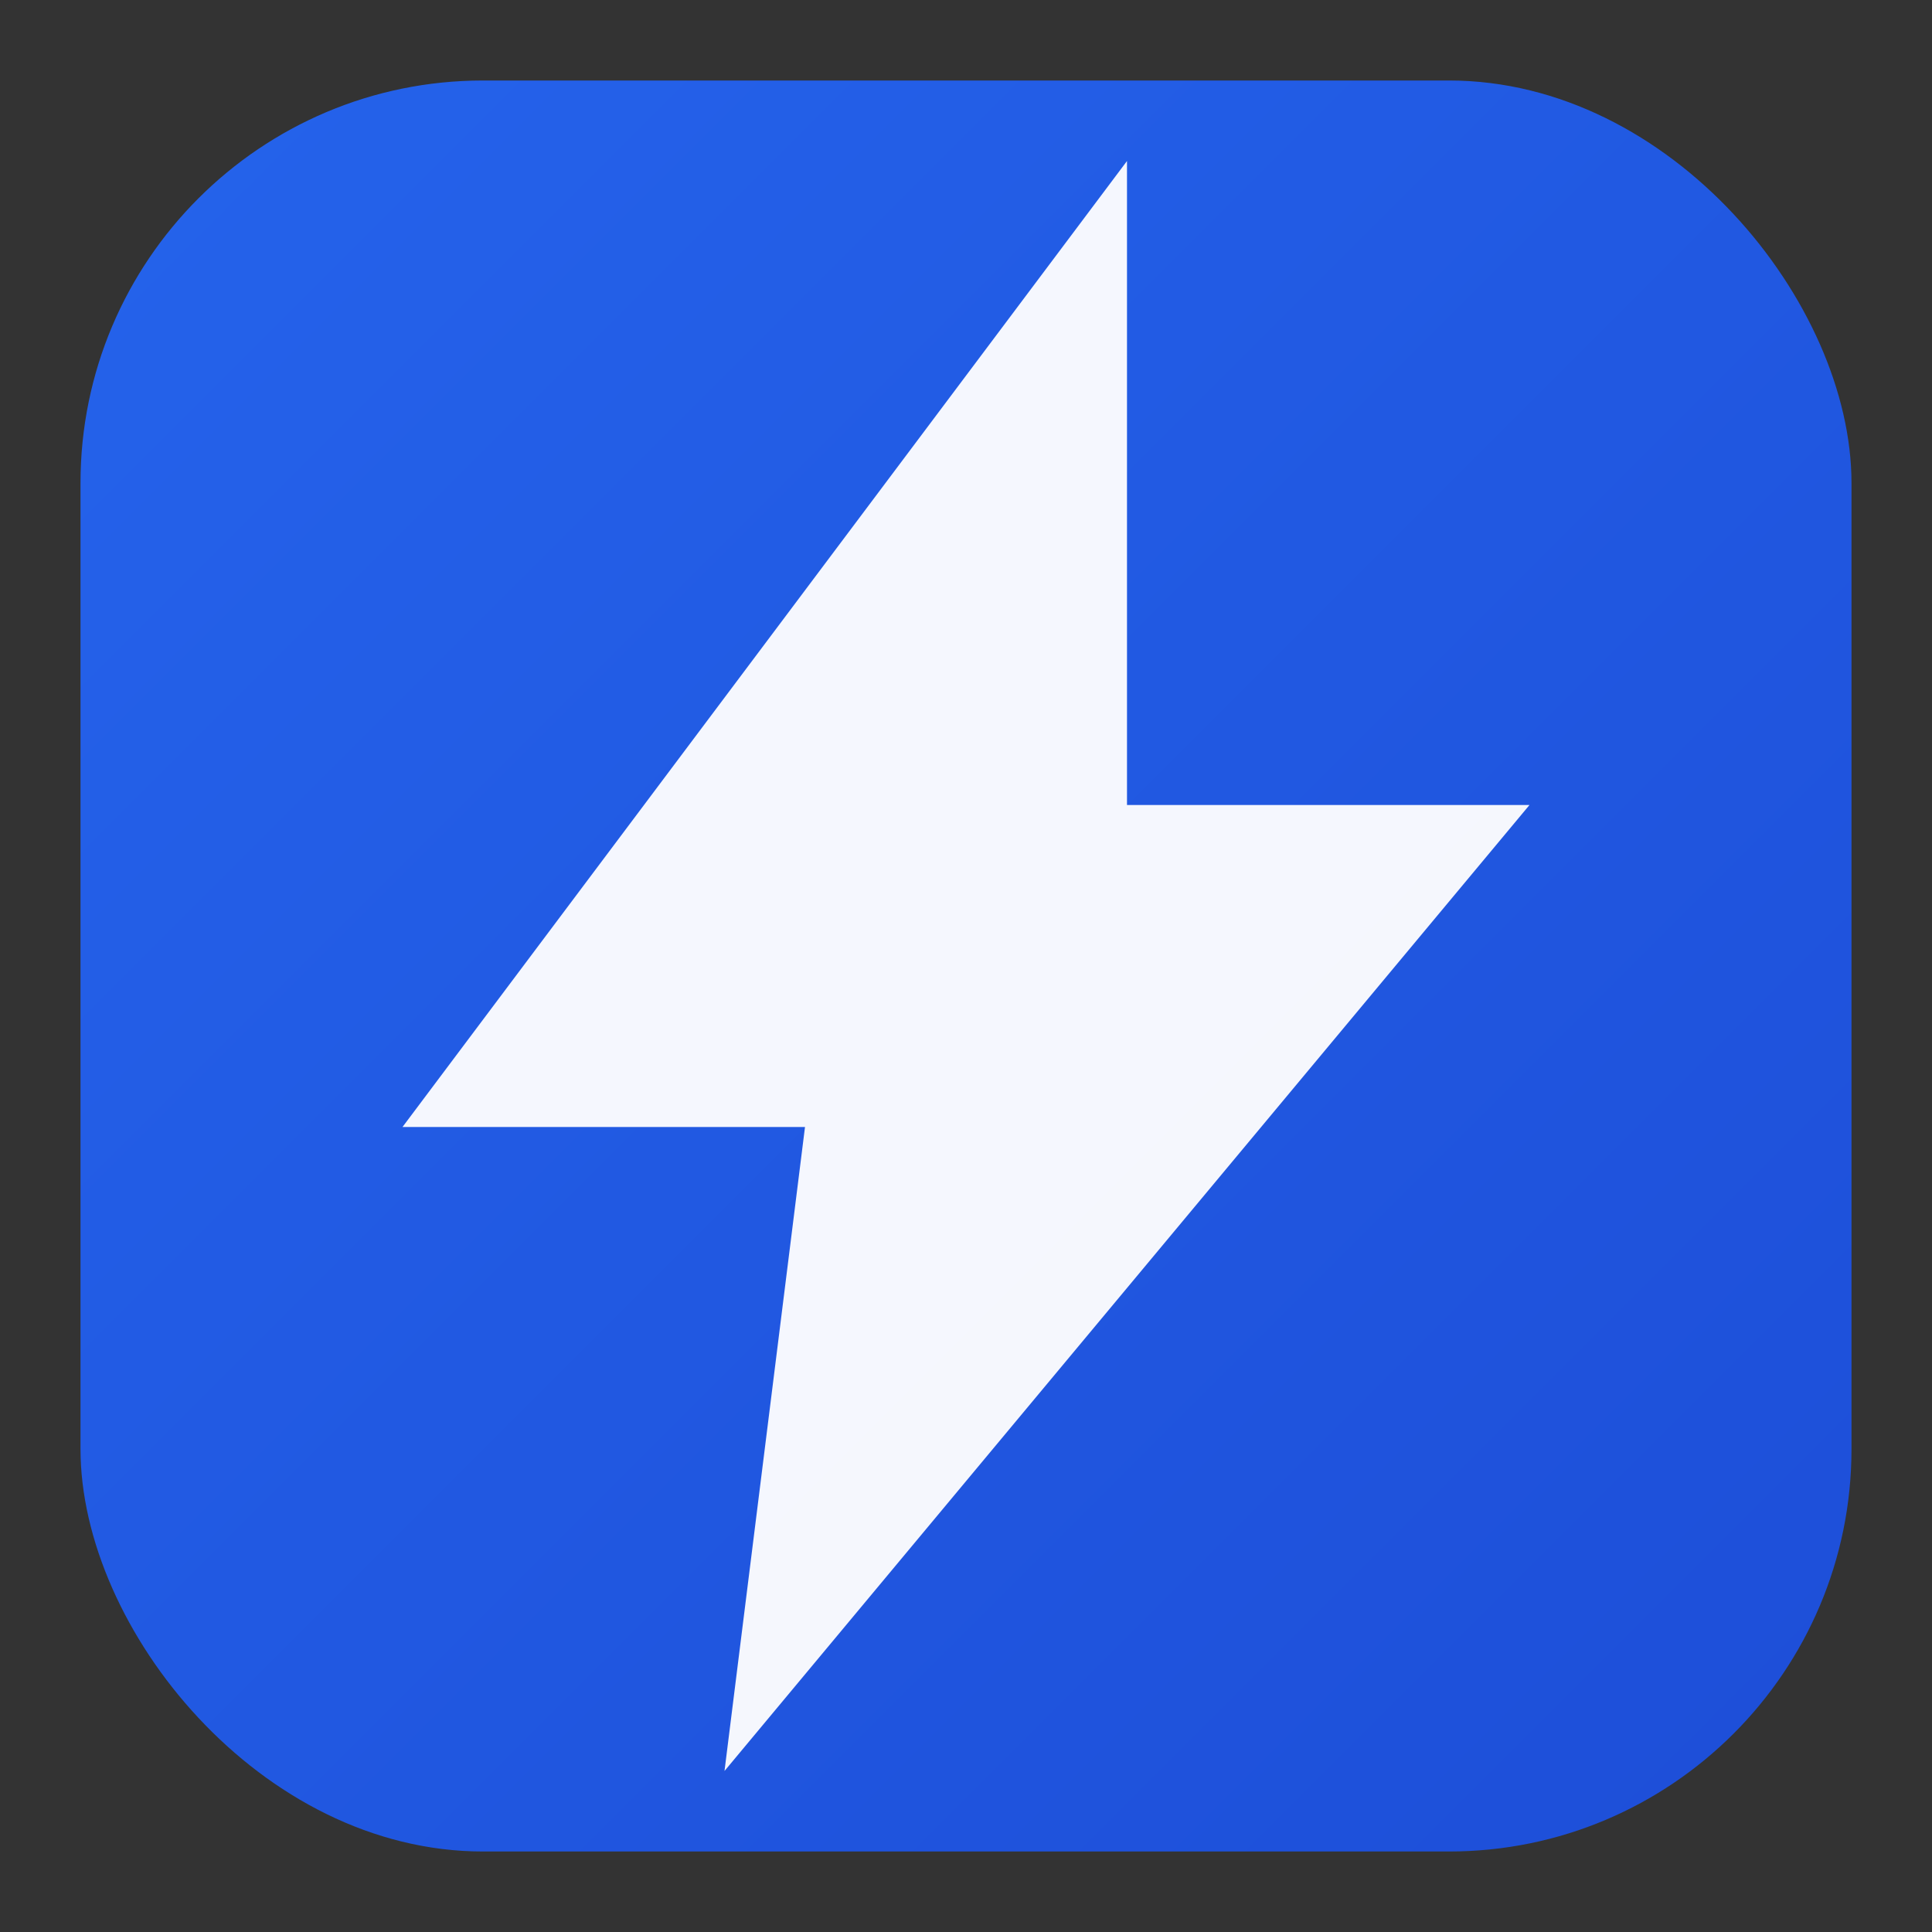
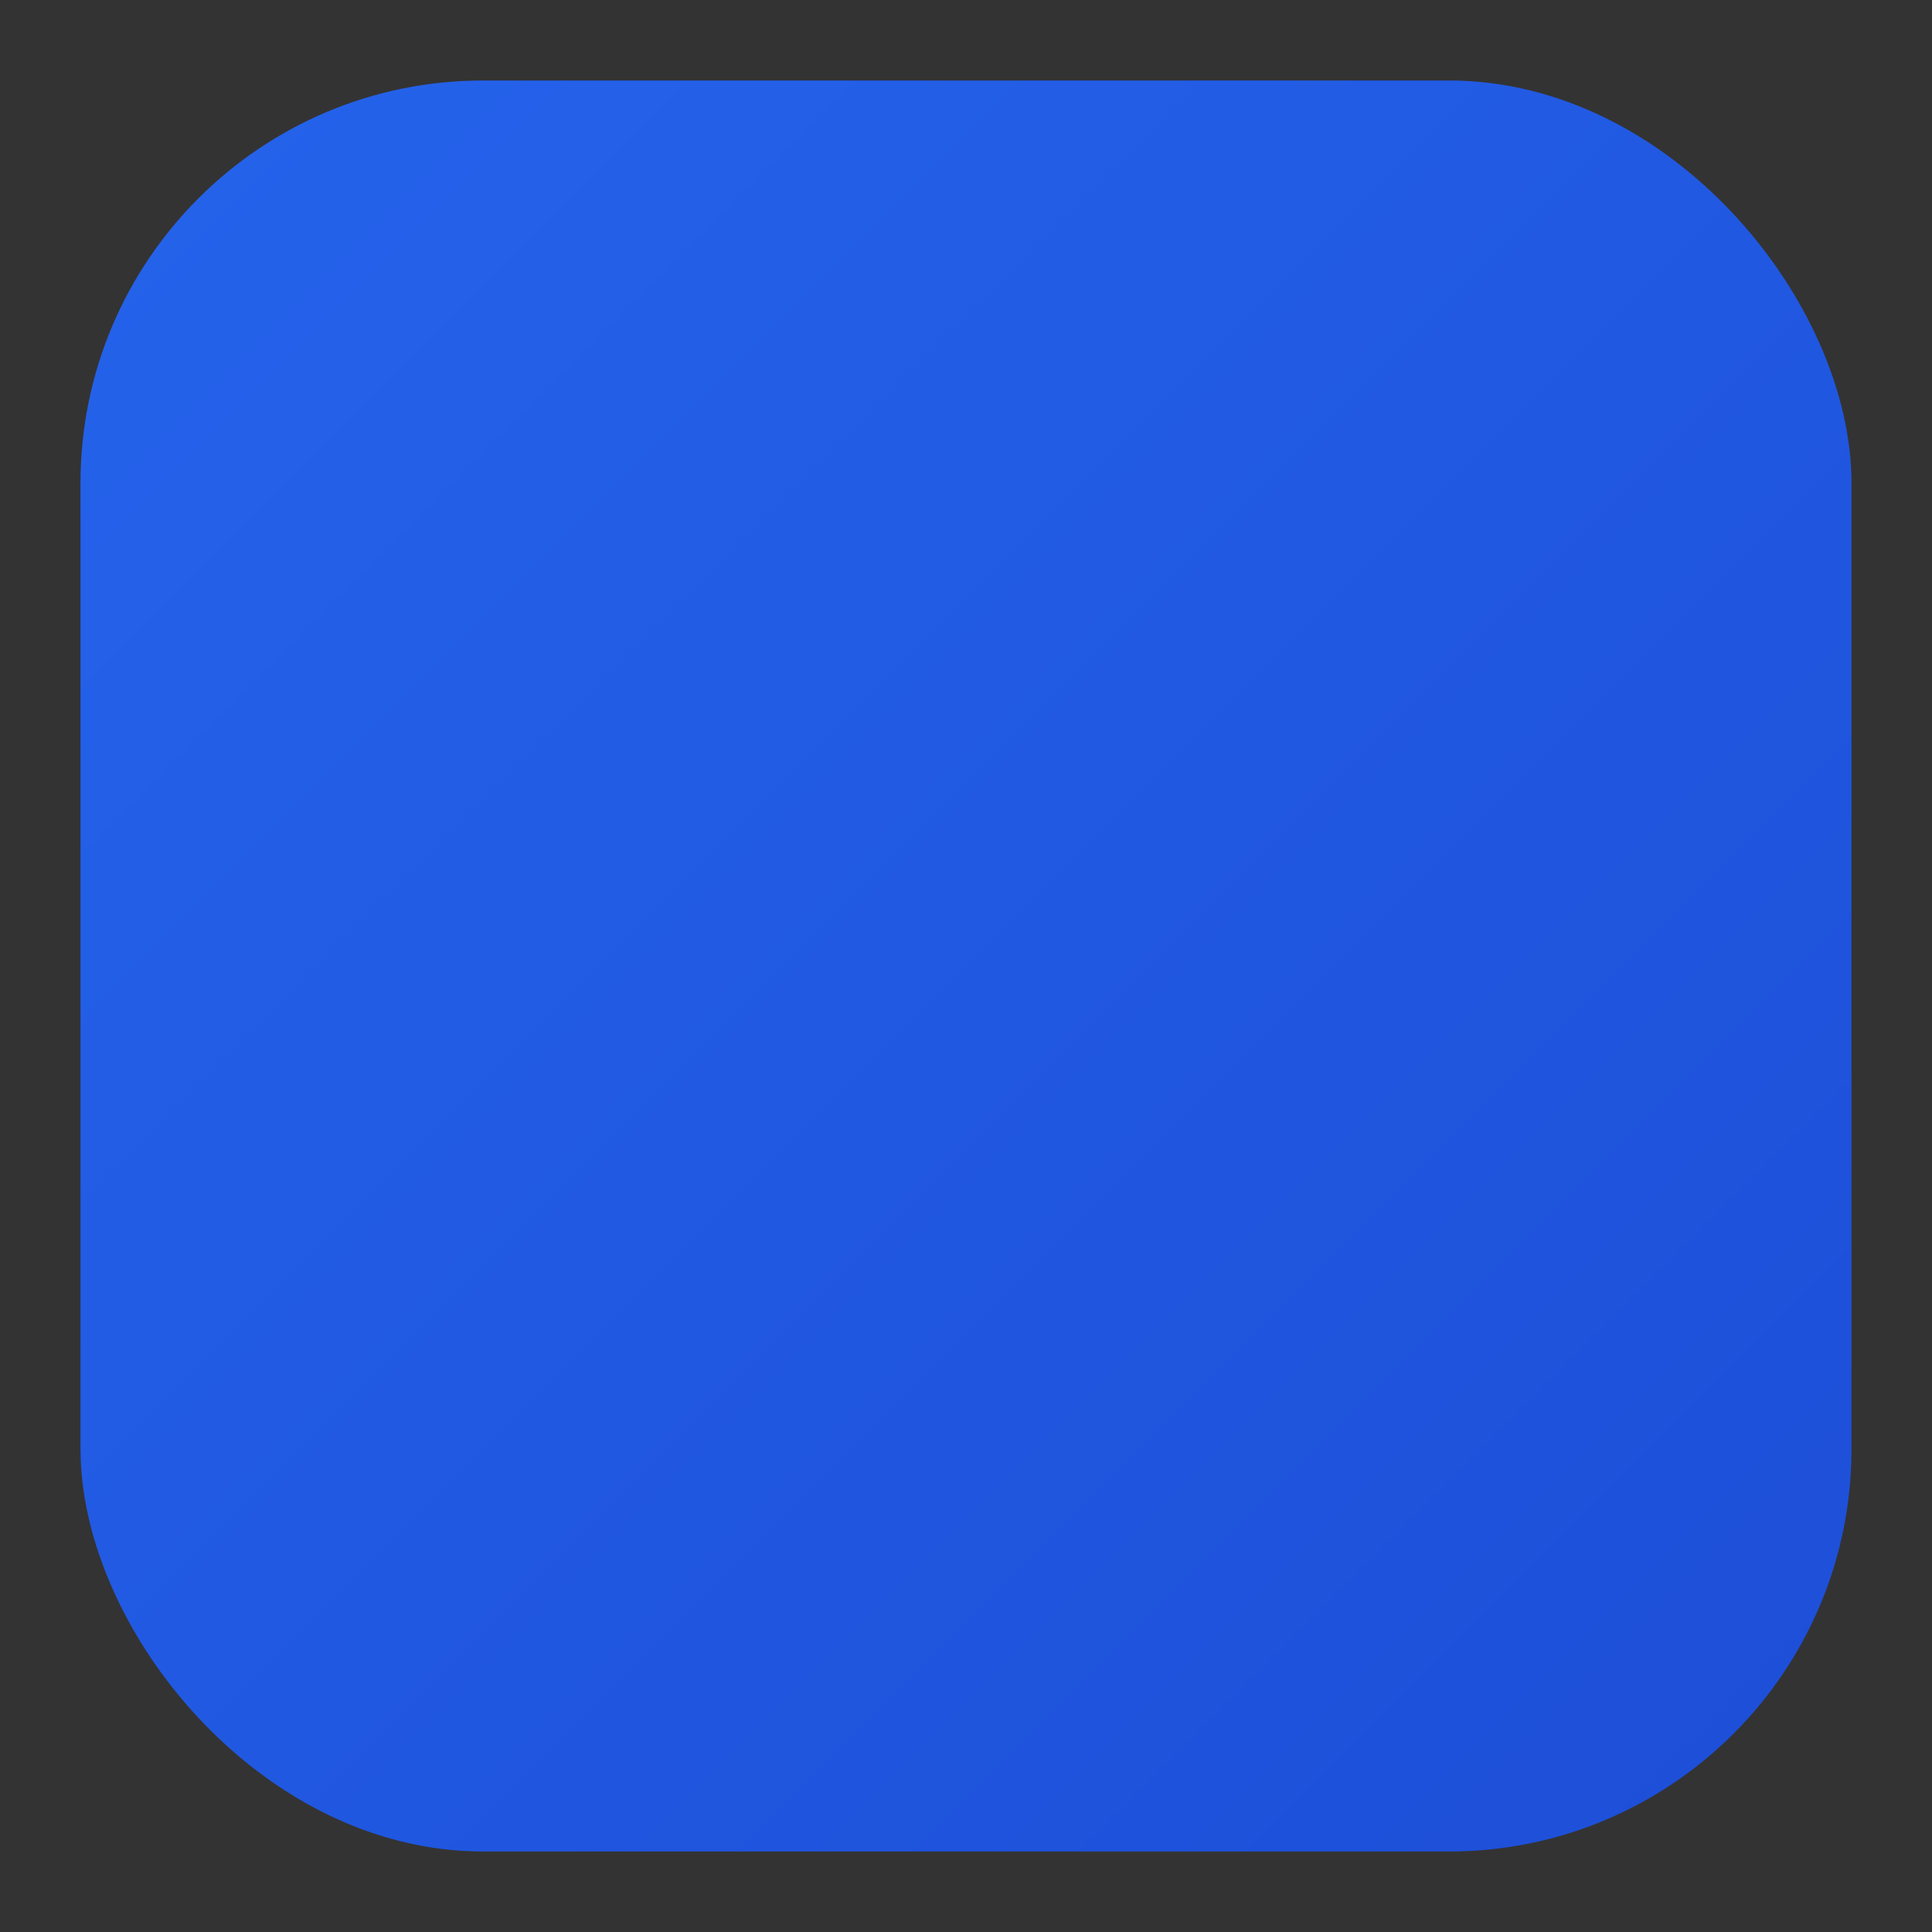
<svg xmlns="http://www.w3.org/2000/svg" viewBox="0 0 48 48">
  <rect x="0" y="0" width="48" height="48" fill="#333333" stroke="none" />
  <defs>
    <linearGradient id="g" x1="0" y1="0" x2="1" y2="1">
      <stop offset="0" stop-color="#2563eb" />
      <stop offset="1" stop-color="#1d4ed8" />
    </linearGradient>
  </defs>
  <rect x="2" y="2" width="44" height="44" rx="10" fill="url(#g)" />
-   <path d="M28 4 10 28h10l-2 16 20-24H28z" fill="#fff" opacity=".95" />
</svg>